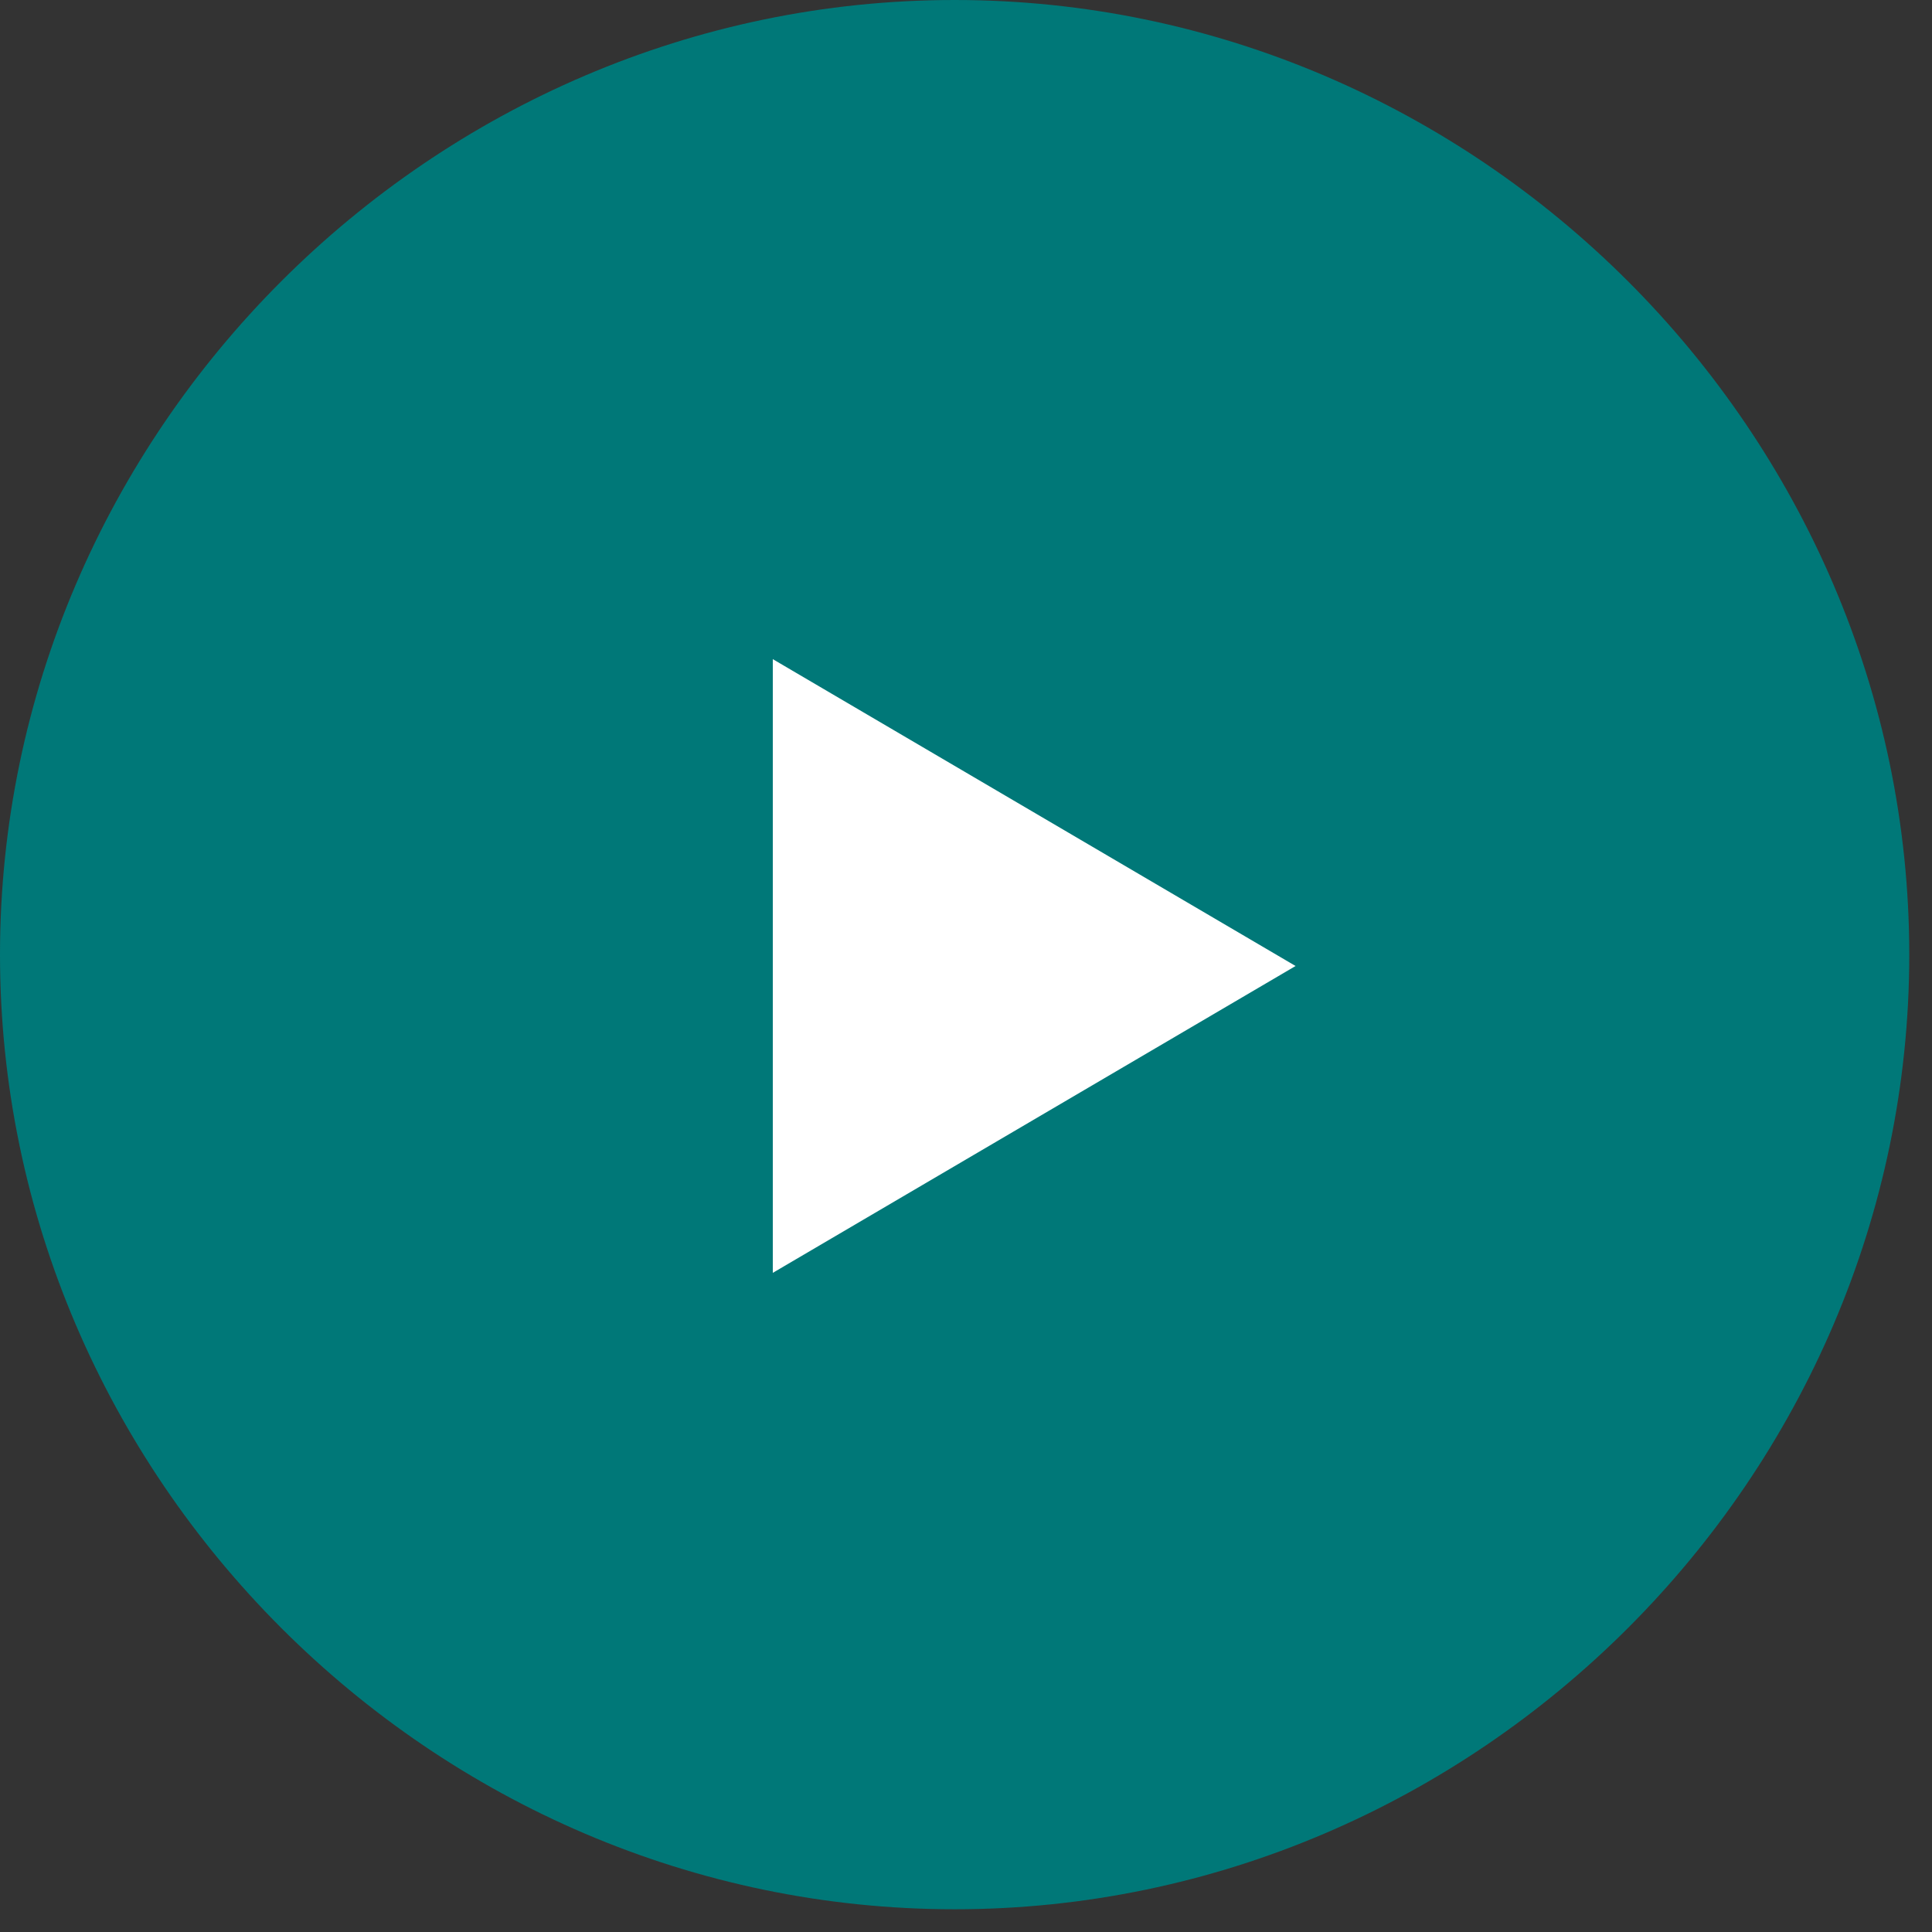
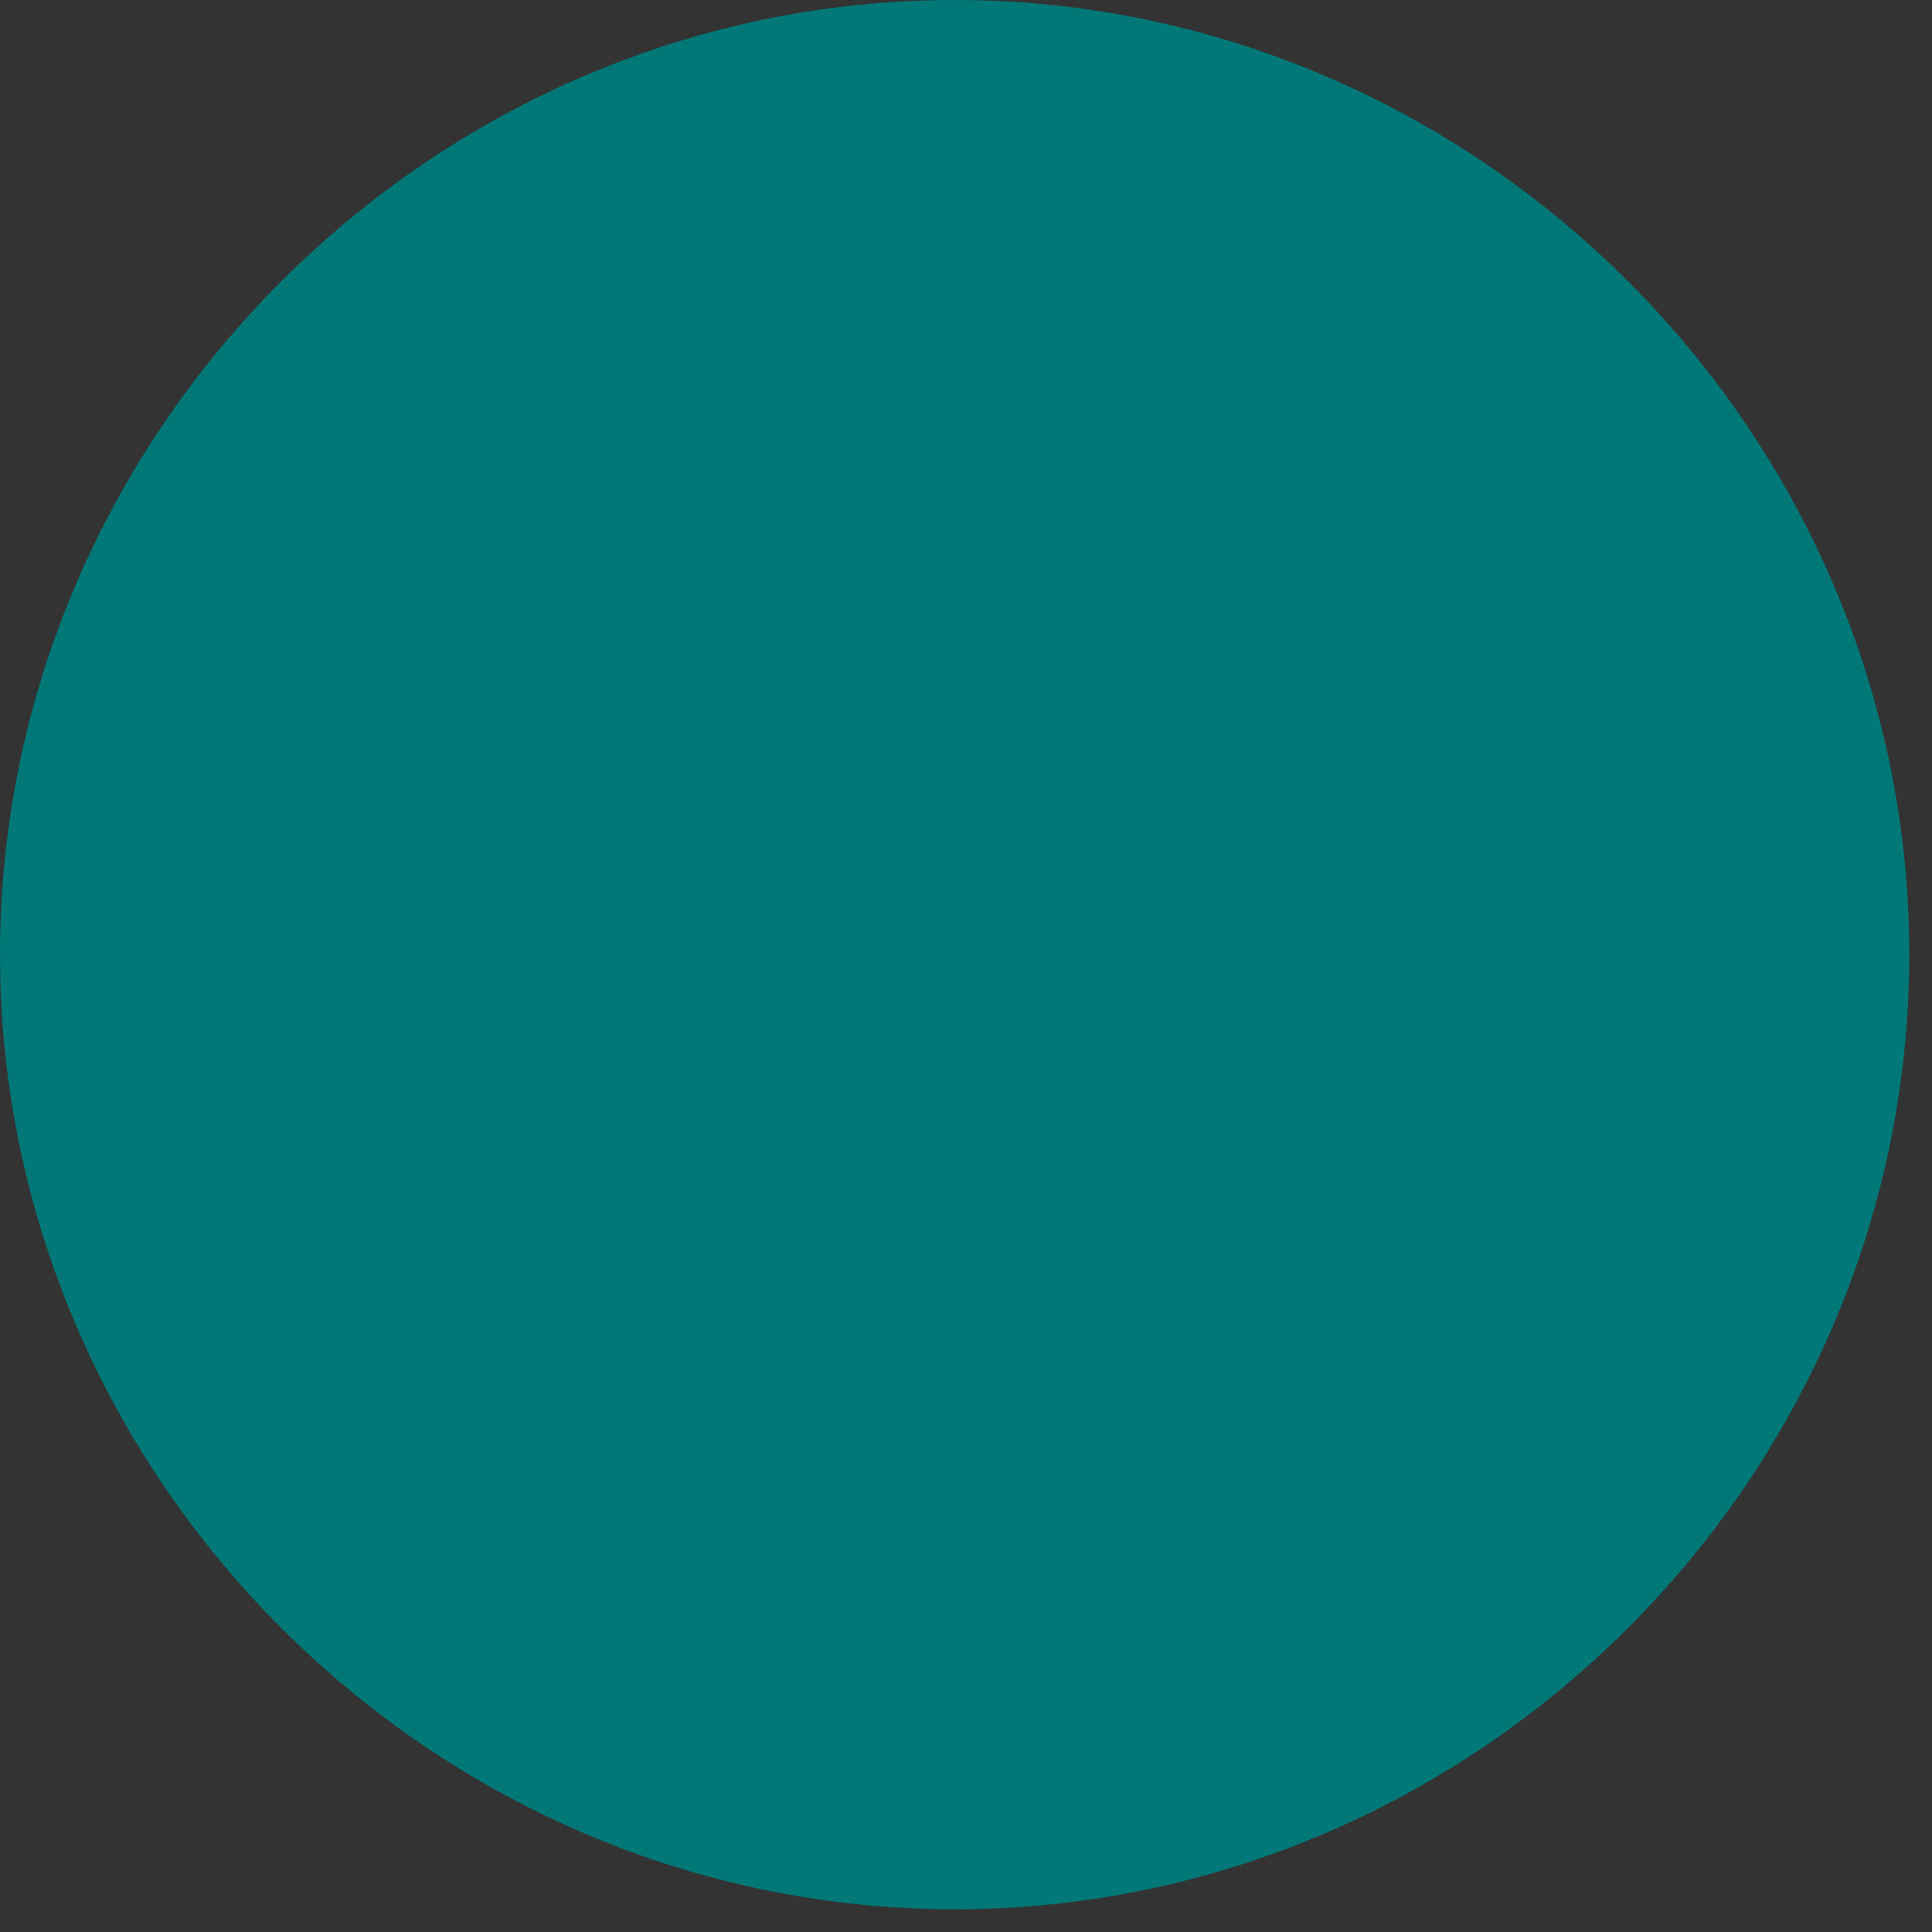
<svg xmlns="http://www.w3.org/2000/svg" width="17" height="17" viewBox="0 0 17 17">
  <rect x="0" y="0" width="17" height="17" fill="#333333" stroke="none" />
  <path fill="#007878" d="M8.4 16.8c4.6 0 8.4-3.8 8.4-8.4C16.8 3.8 13 0 8.4 0 3.8 0 0 3.8 0 8.4c0 4.6 3.8 8.4 8.4 8.4" />
-   <path fill="#FFF" d="M11.4 8.5L6.8 5.8v5.4z" />
</svg>